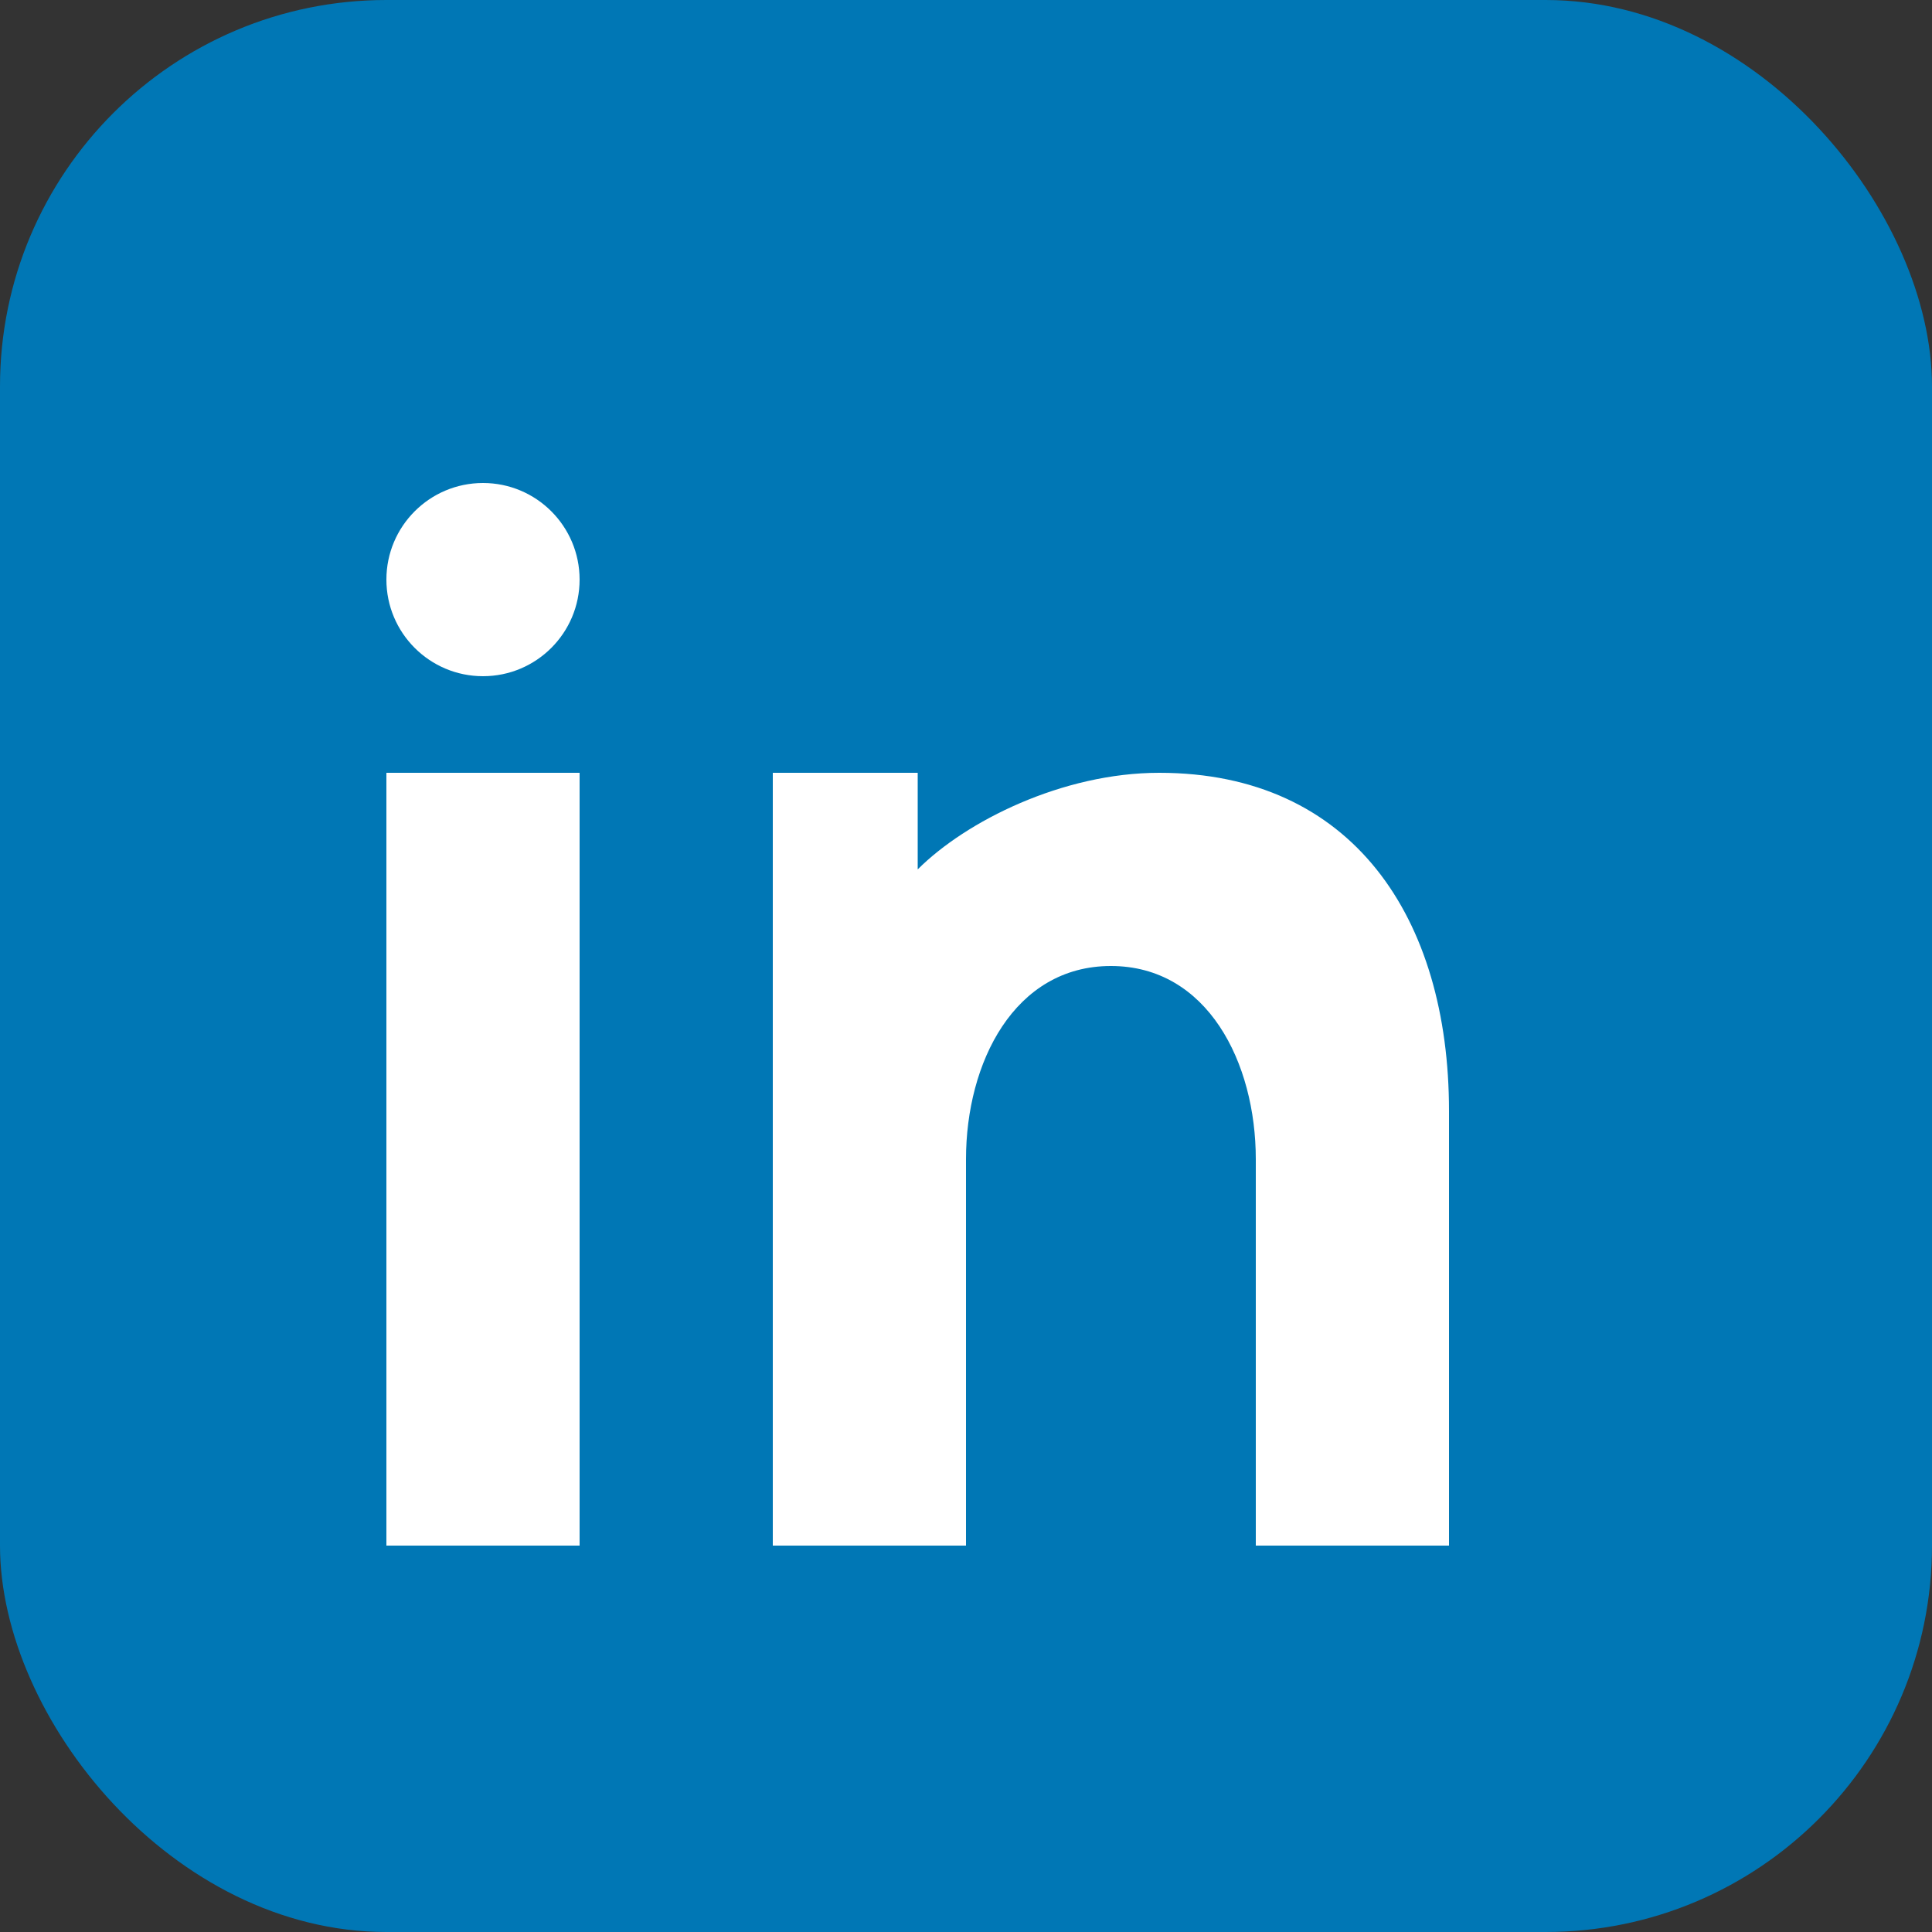
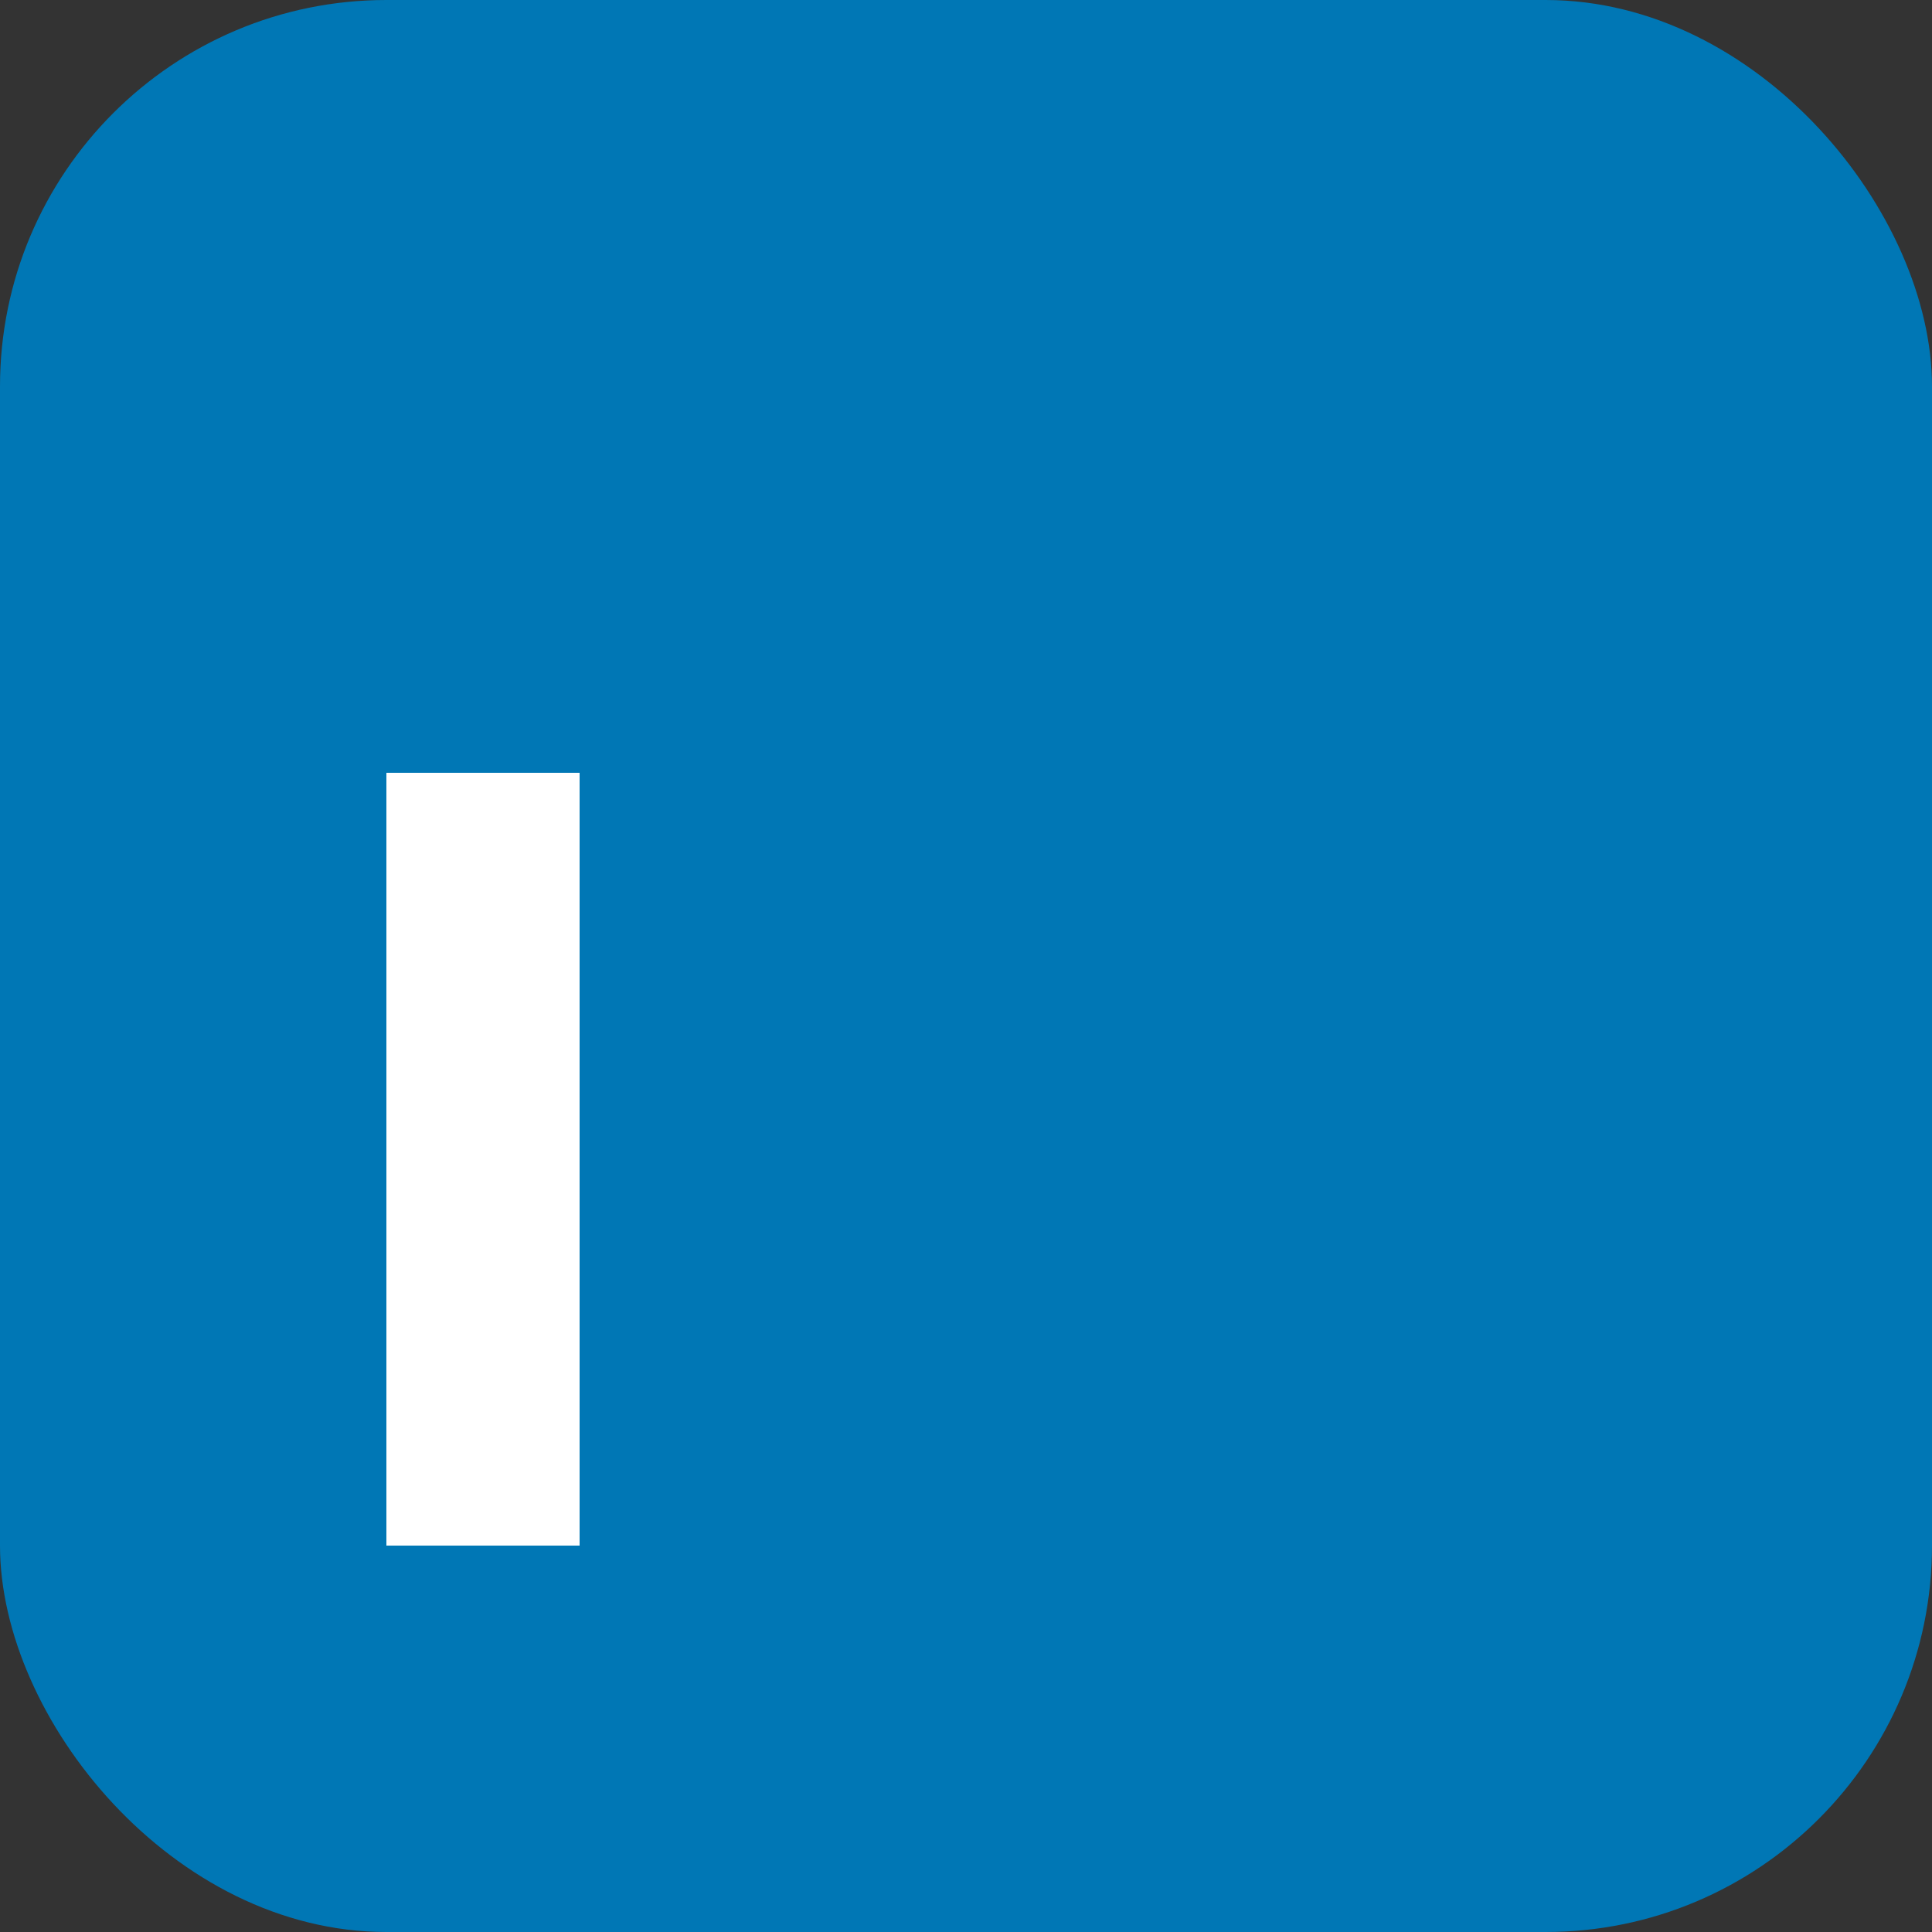
<svg xmlns="http://www.w3.org/2000/svg" width="40" height="40" viewBox="0 0 40 40" fill="none">
  <rect x="0" y="0" width="40" height="40" fill="#333333" stroke="none" />
  <rect width="40" height="40" rx="8" fill="#0077b5" />
  <rect x="8" y="16" width="4" height="16" fill="white" />
-   <circle cx="10" cy="12" r="2" fill="white" />
-   <path d="M16 16V32H20V24C20 22 21 20 23 20C25 20 26 22 26 24V32H30V23C30 19 28 16 24 16C22 16 20 17 19 18V16H16Z" fill="white" />
</svg>